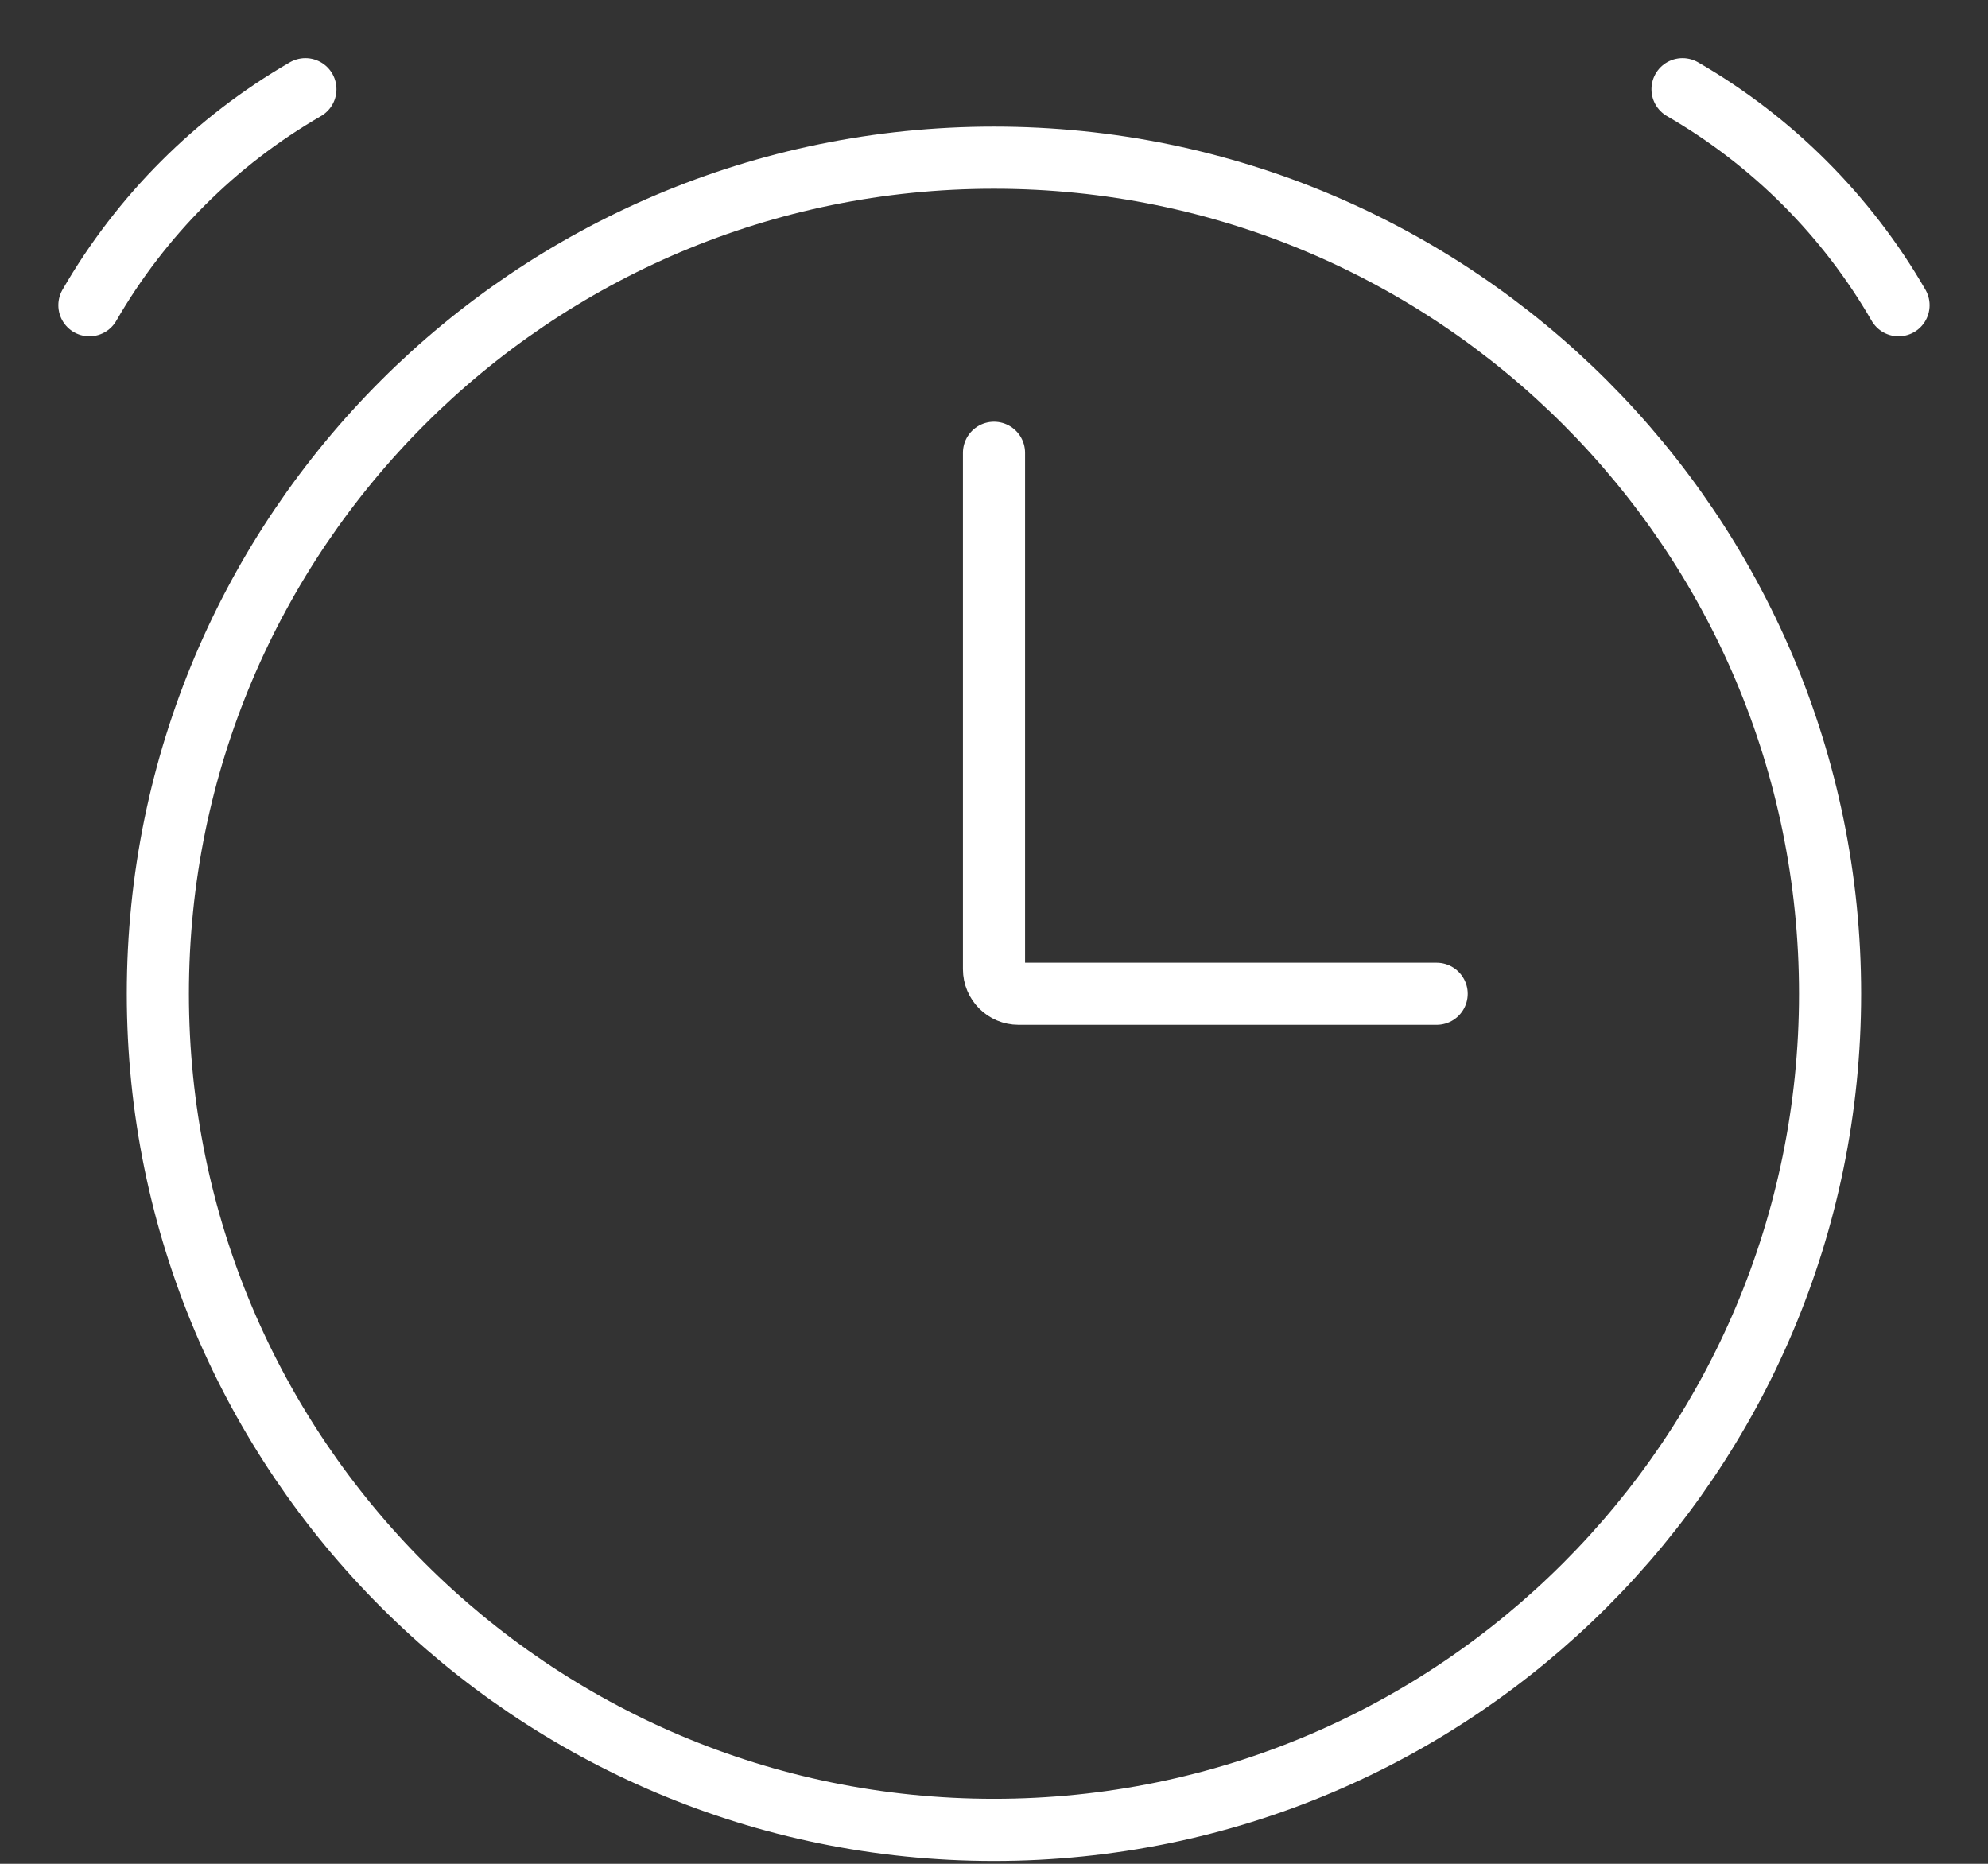
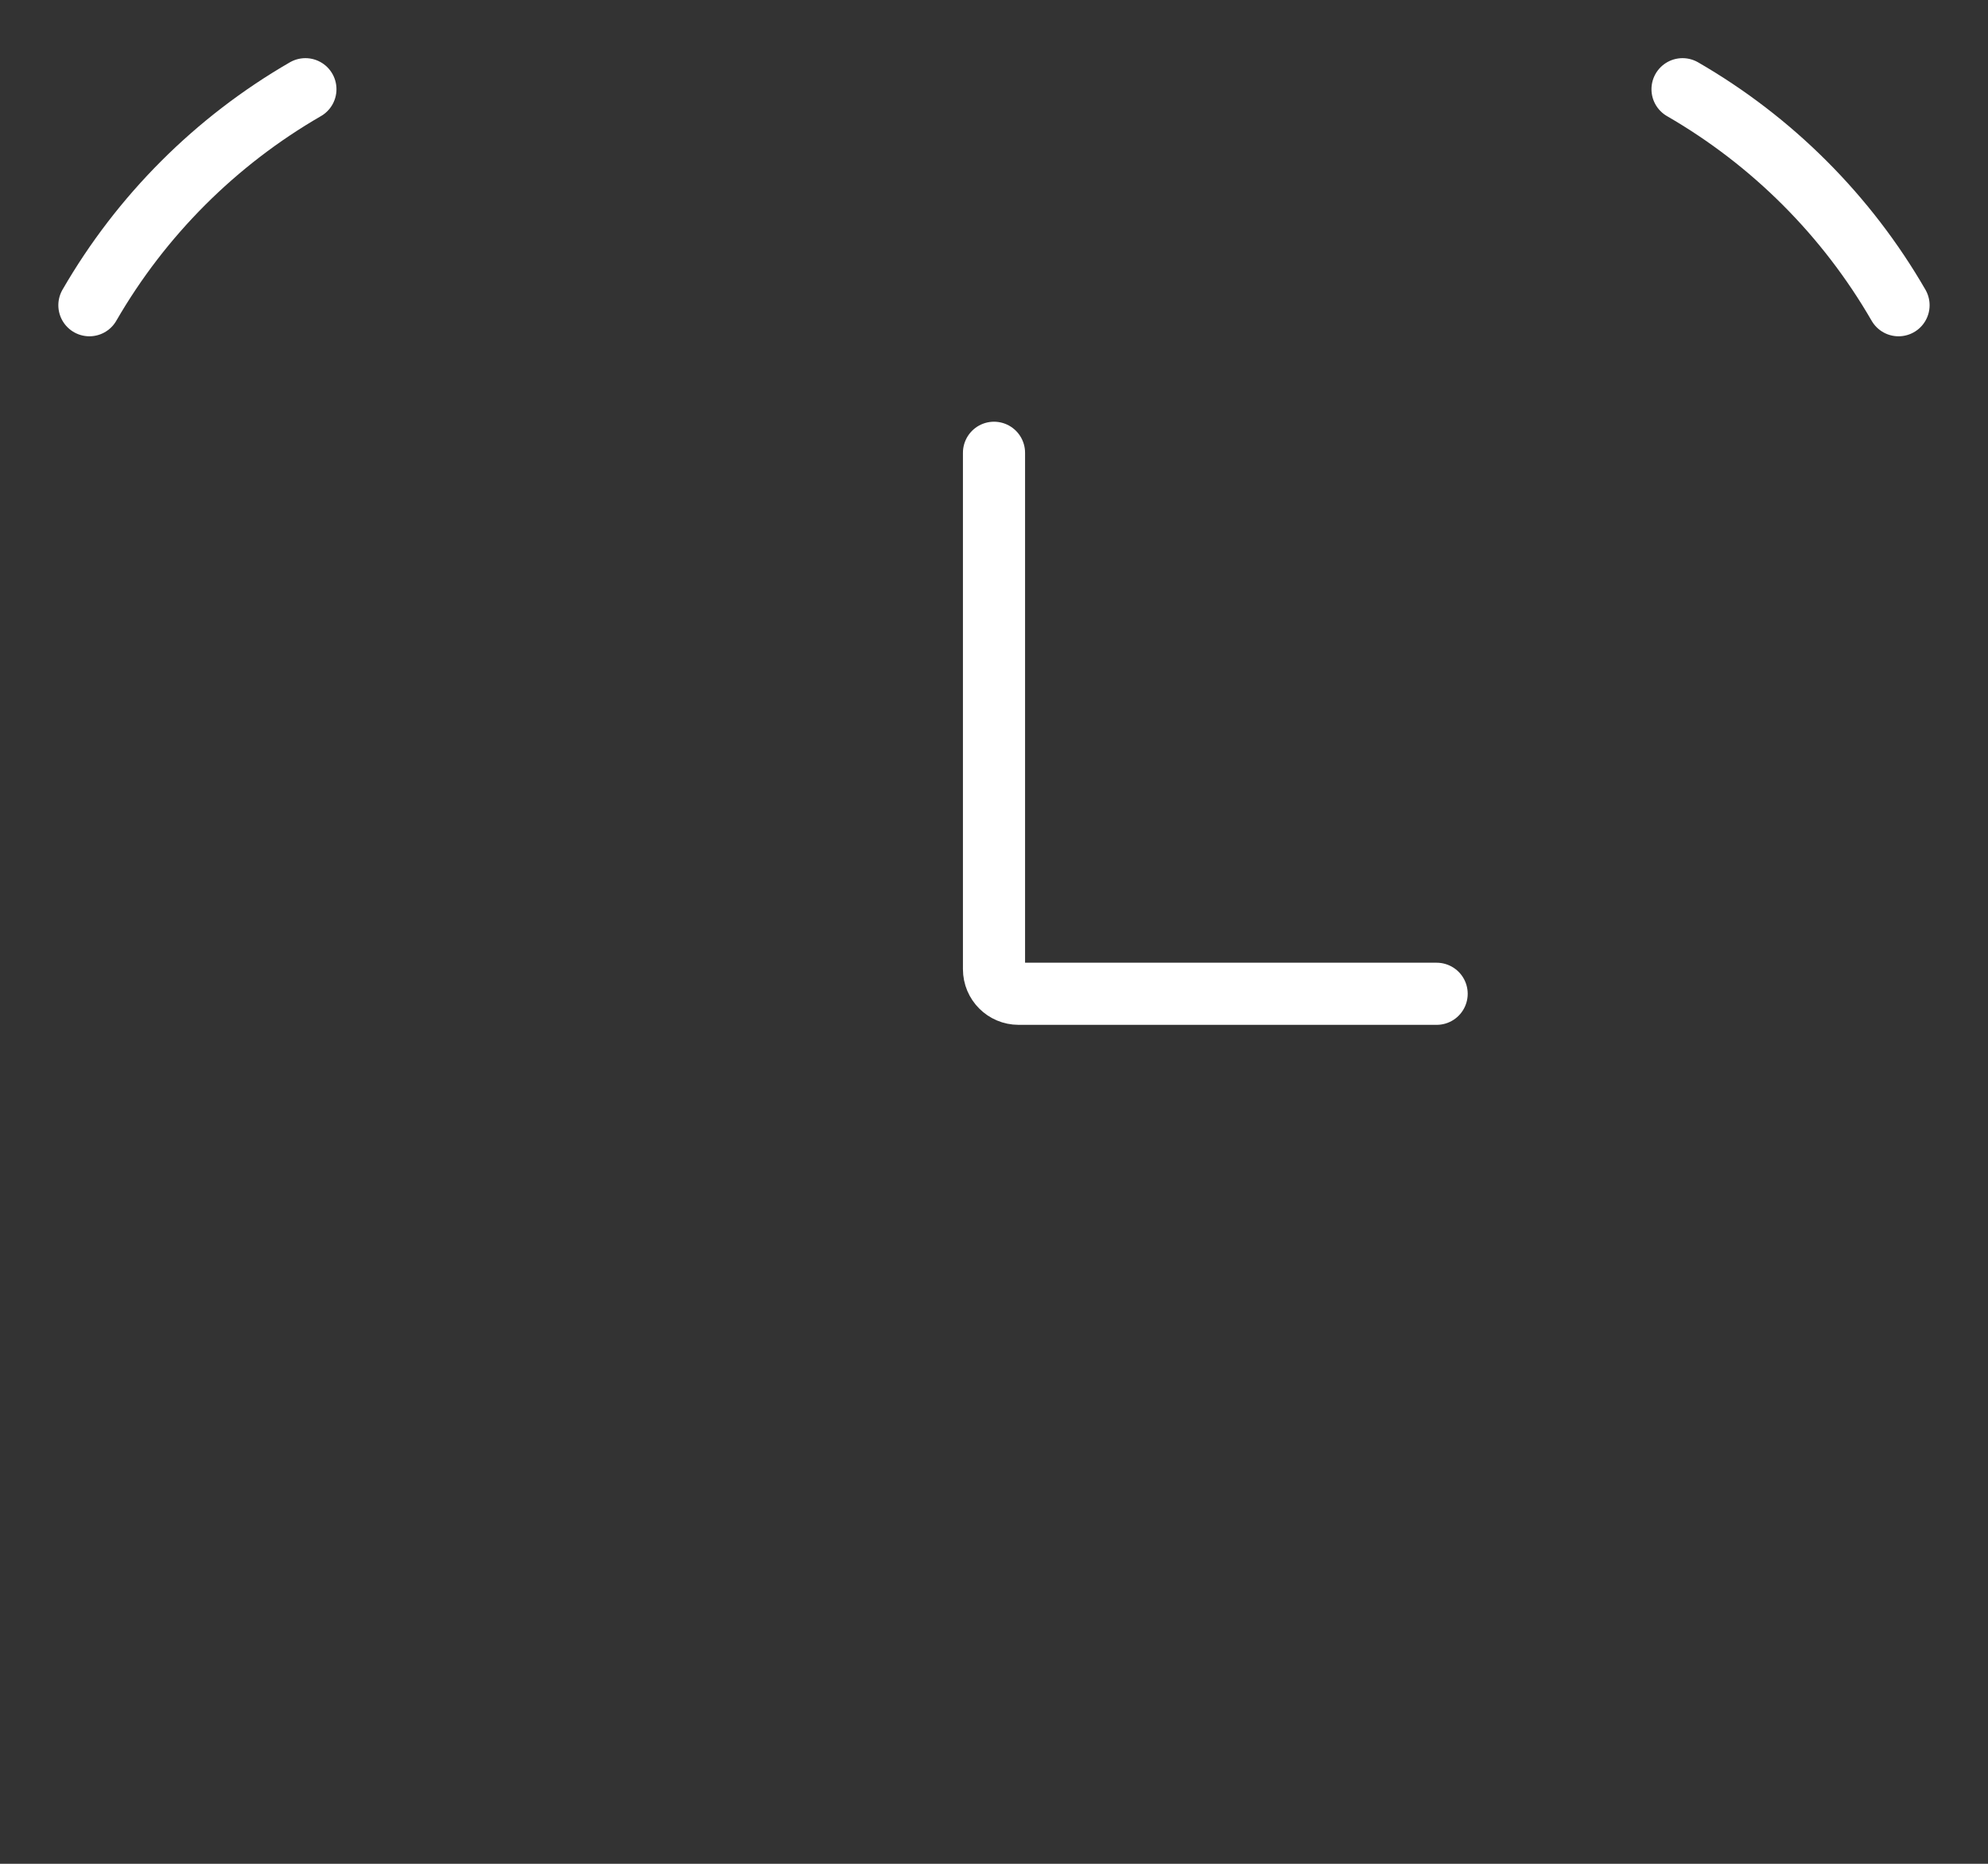
<svg xmlns="http://www.w3.org/2000/svg" width="32" height="30" viewBox="0 0 32 30" fill="none">
  <rect x="0" y="0" width="32" height="30" fill="#333333" stroke="none" />
-   <path d="M15.999 29.454C23.432 29.454 29.458 23.429 29.458 15.996C29.458 8.563 23.432 2.538 15.999 2.538C8.567 2.538 2.541 8.563 2.541 15.996C2.541 23.429 8.567 29.454 15.999 29.454Z" stroke="white" />
  <path d="M4.916 1.436C3.472 2.27 2.273 3.469 1.439 4.913M27.083 1.436C28.527 2.27 29.726 3.469 30.56 4.913M16 7.288V15.6C16 15.819 16.177 15.996 16.396 15.996H23.125" stroke="white" stroke-linecap="round" />
</svg>